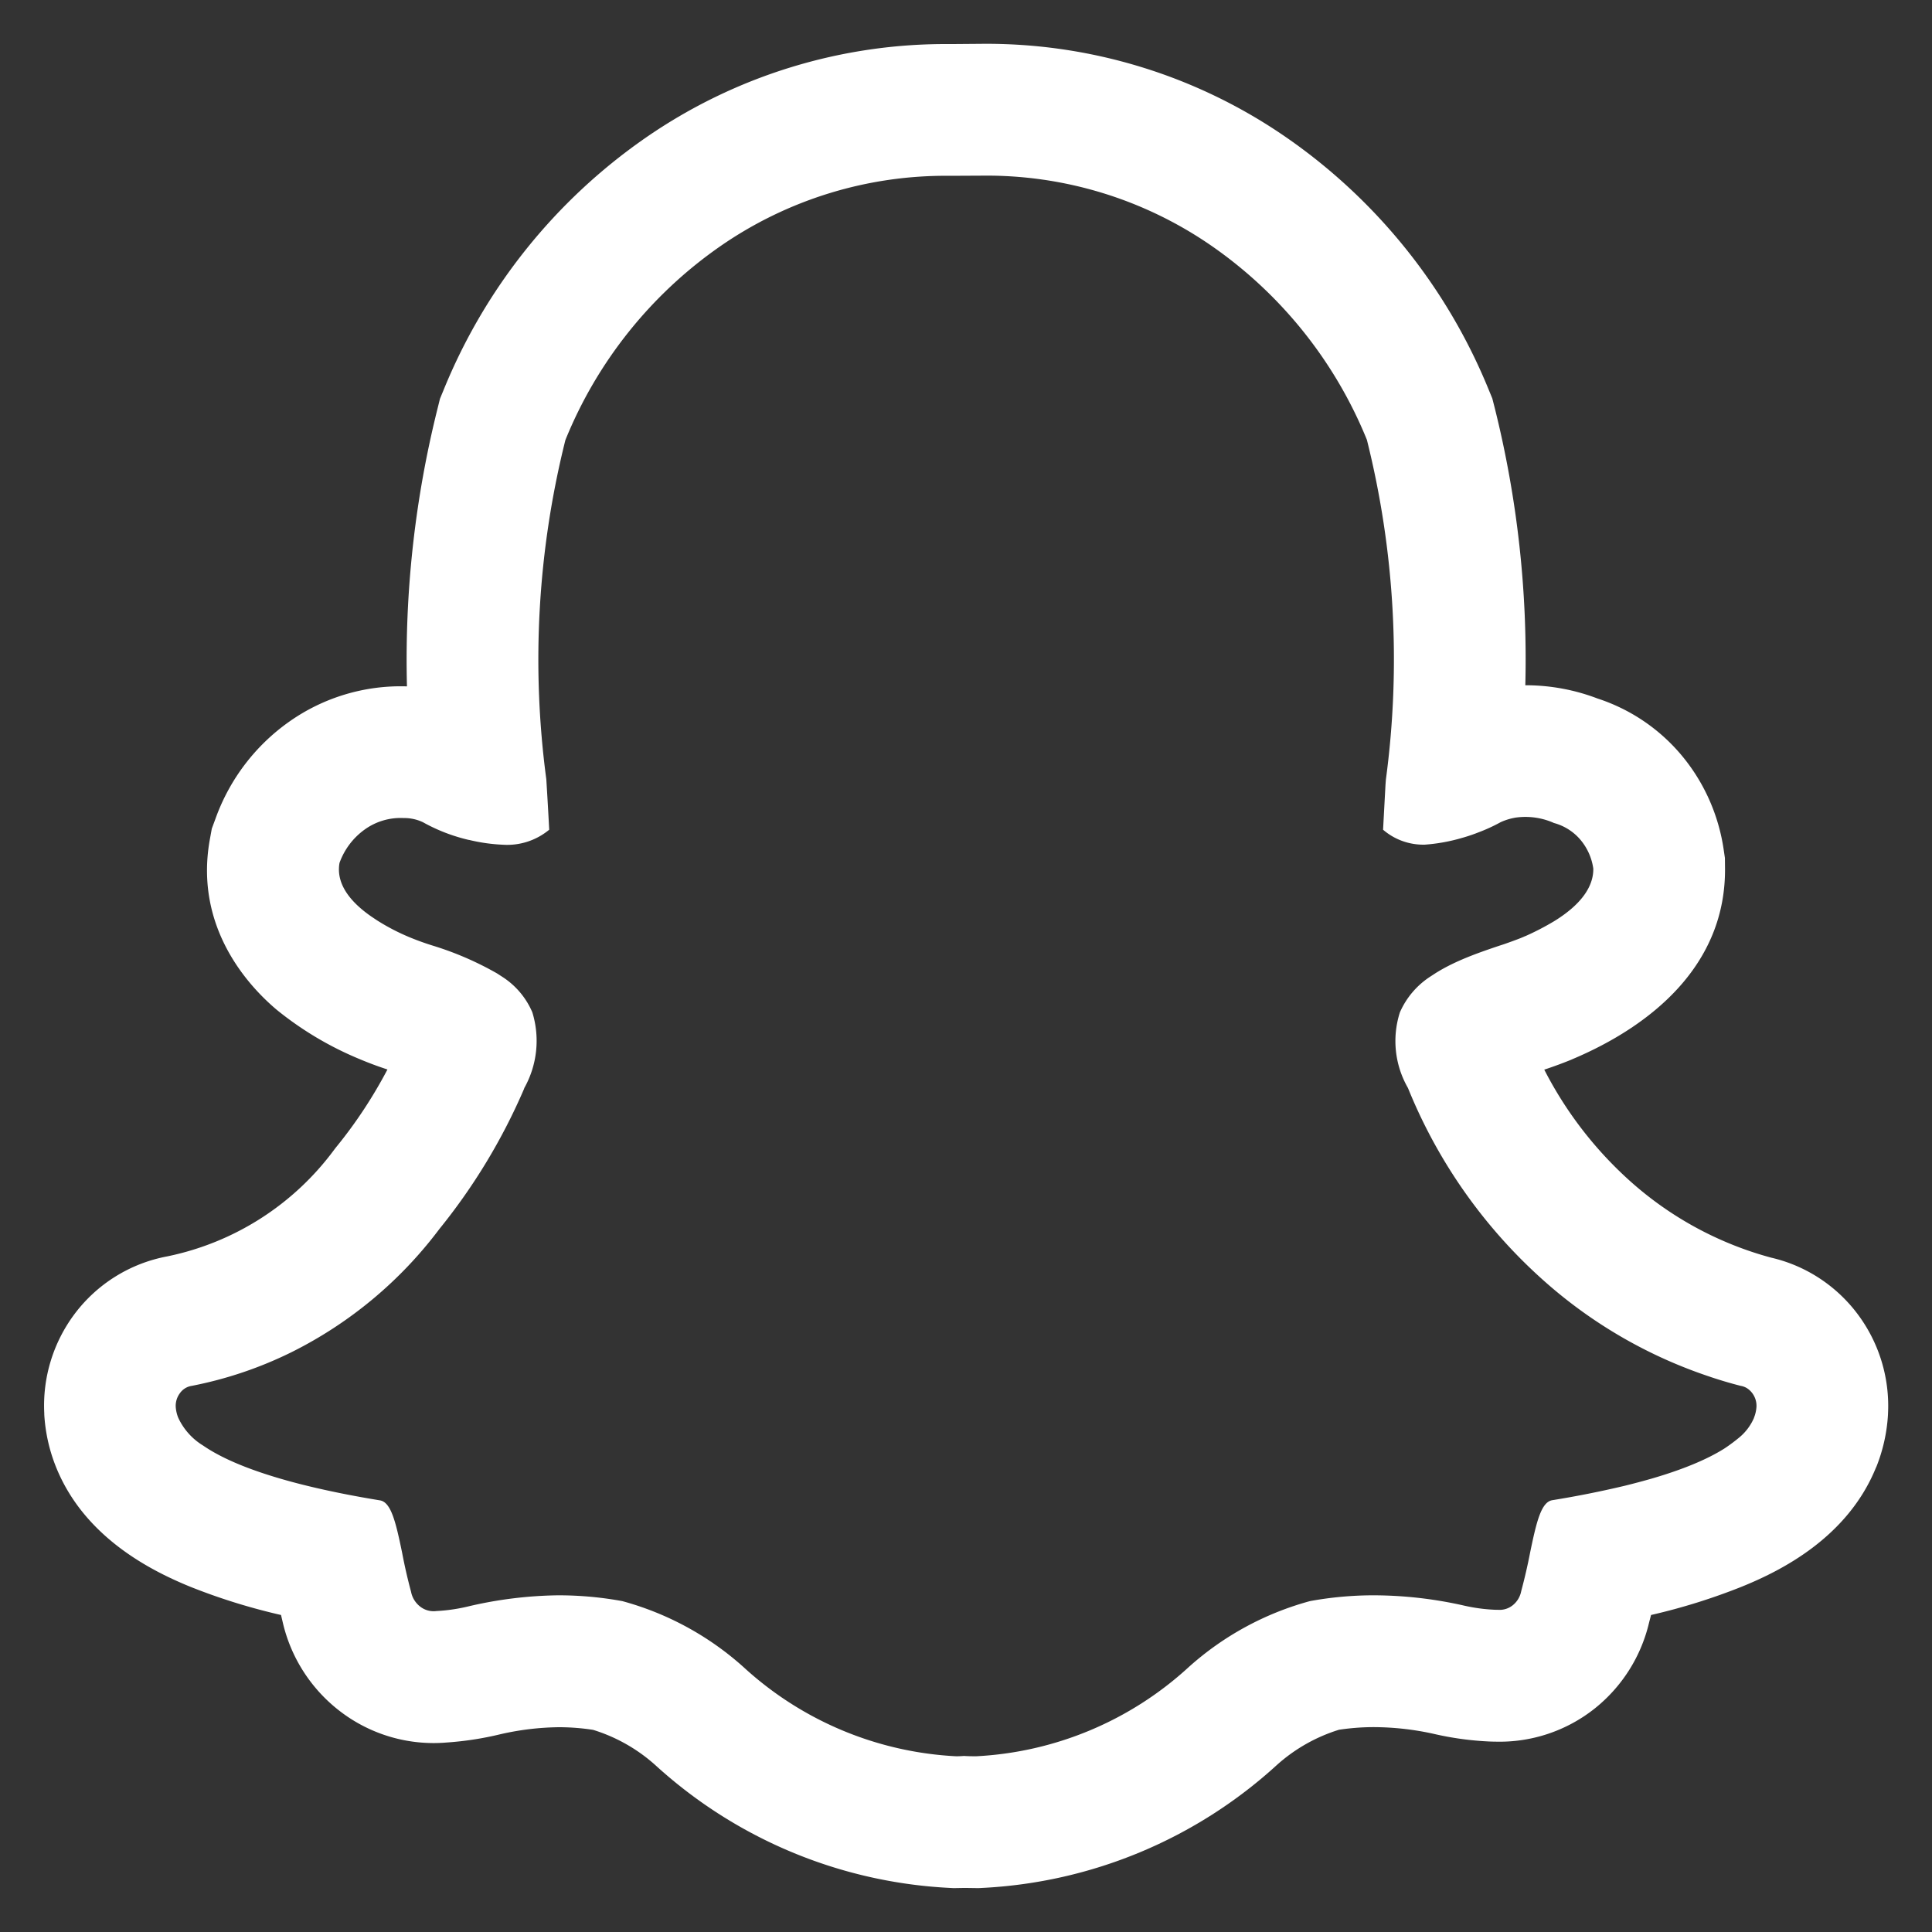
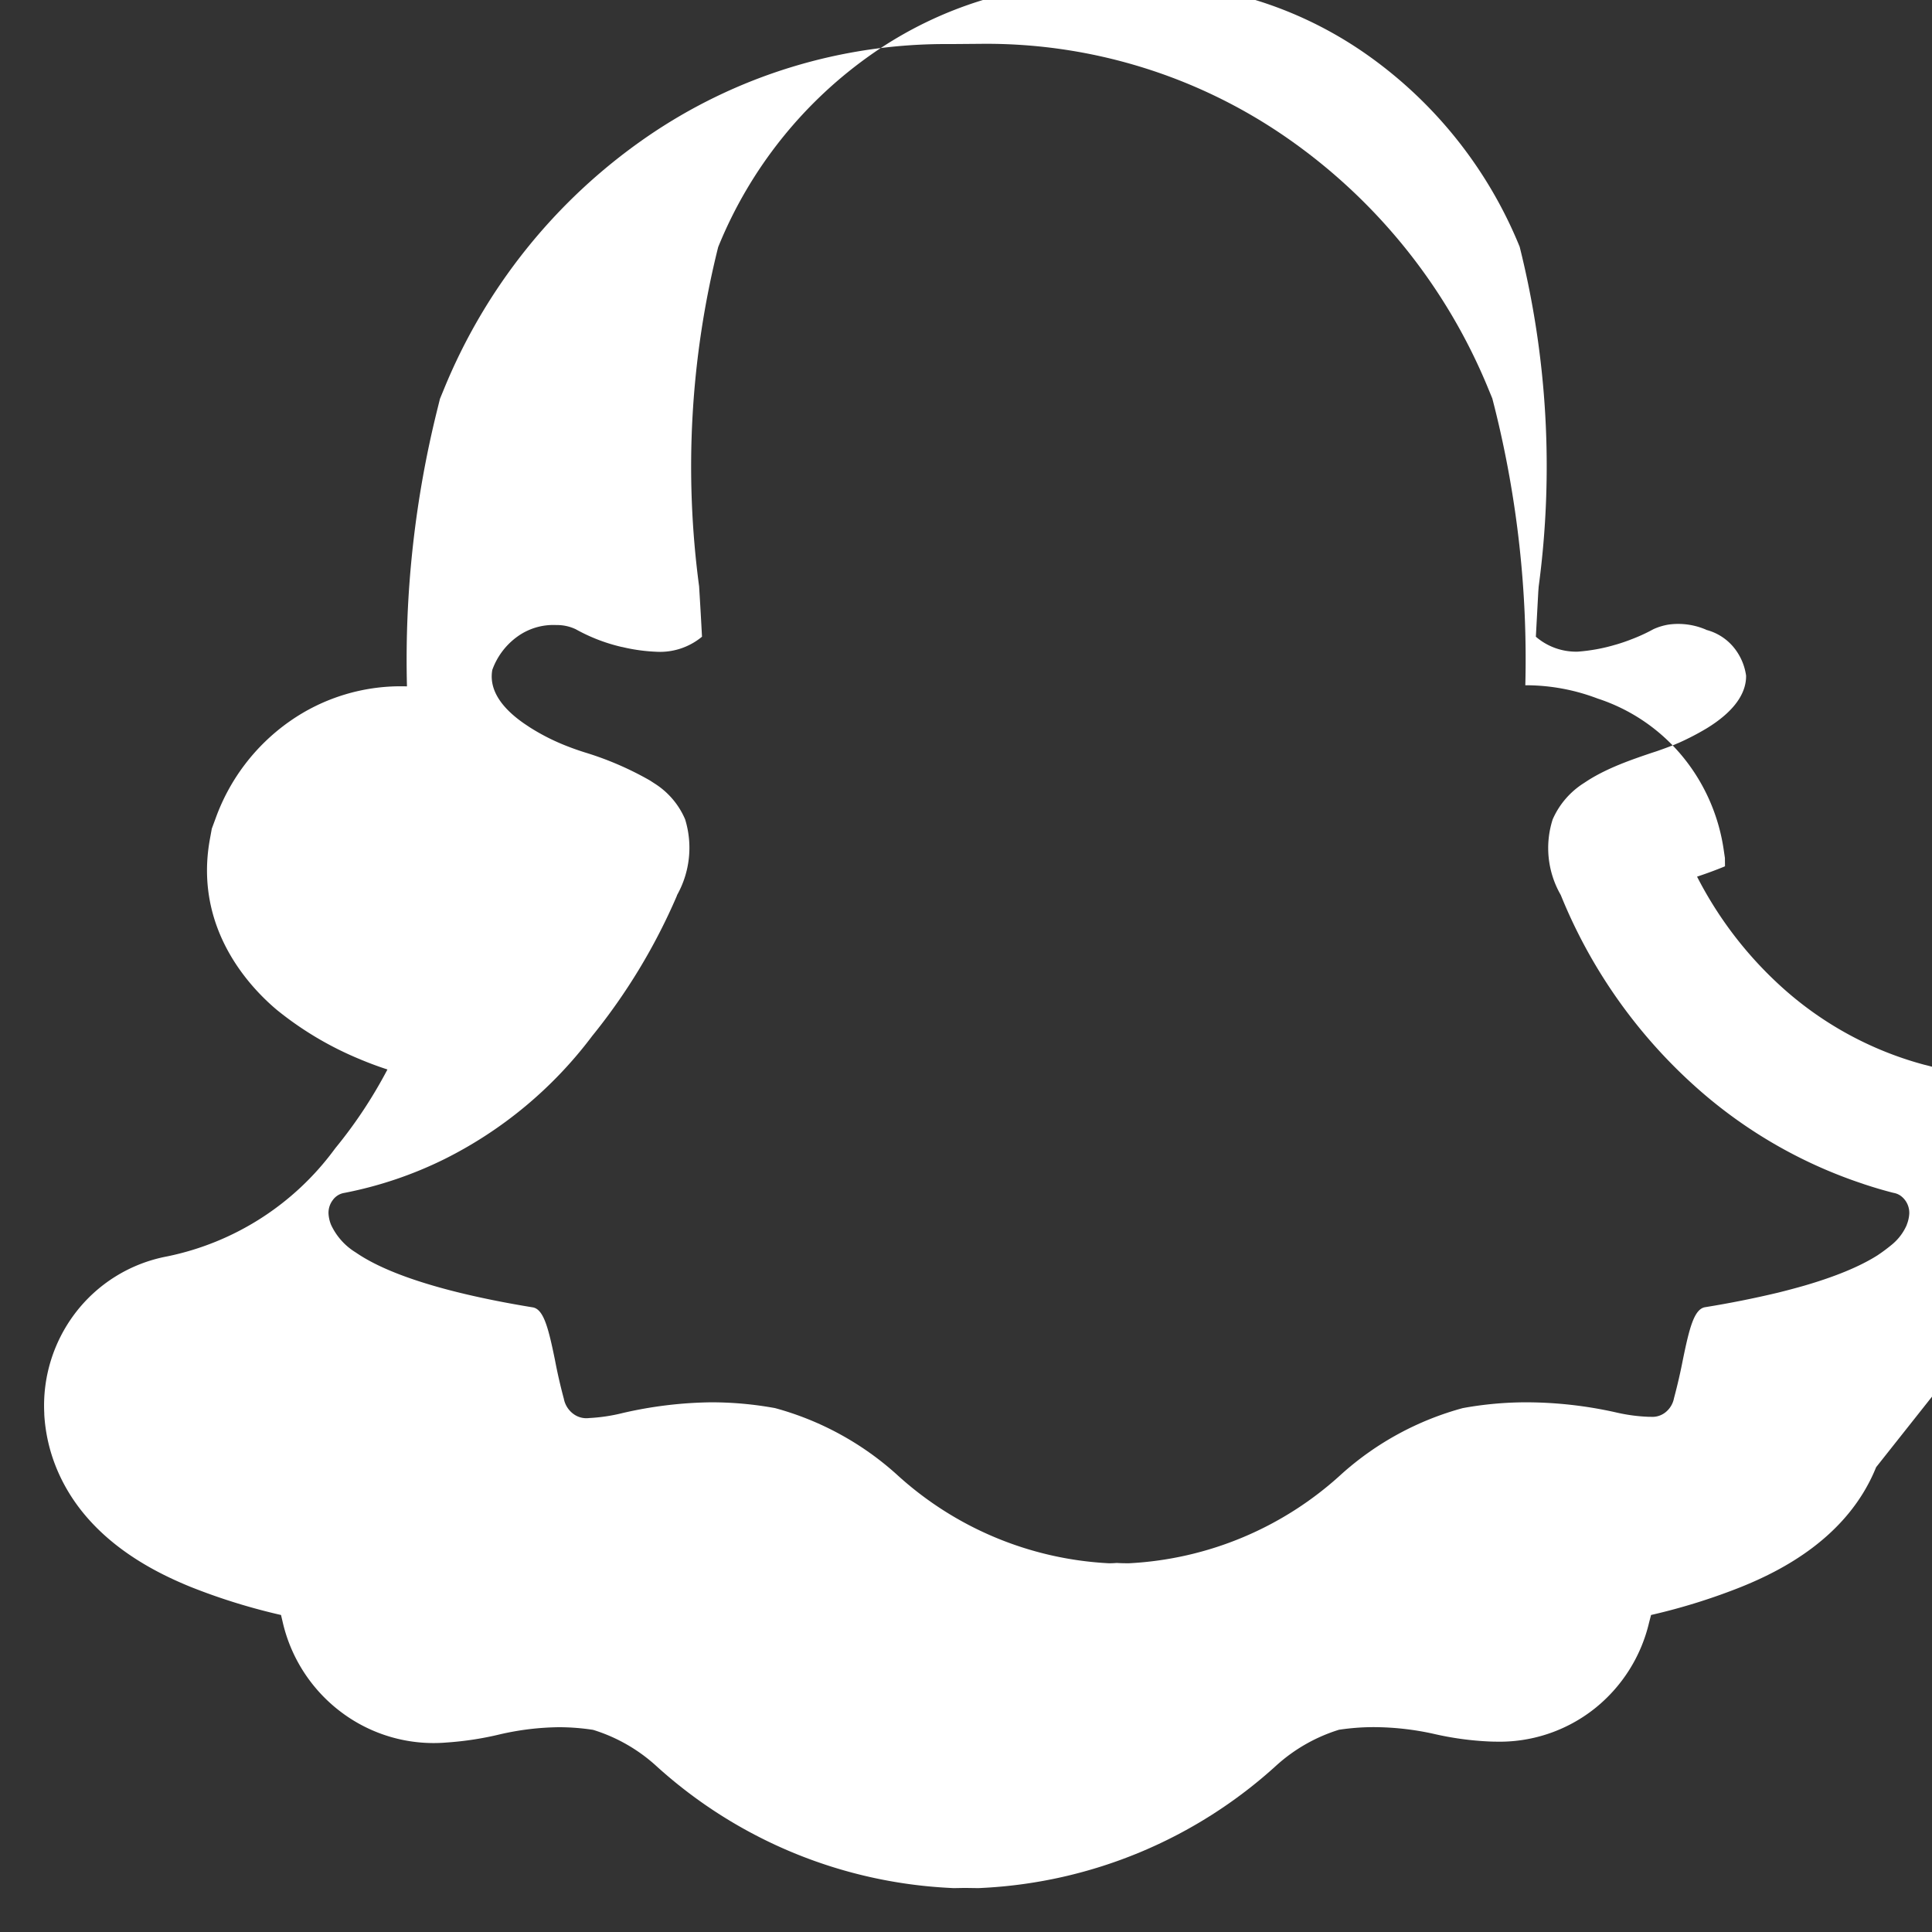
<svg xmlns="http://www.w3.org/2000/svg" width="48" height="48" fill="none">
  <rect width="100%" height="100%" fill="#333333" stroke="none" />
-   <path fill="#fff" fill-rule="evenodd" d="M46.612 36.452c-.71 1.758-2.382 2.58-3.334 2.967-.733.293-1.488.529-2.258.705l-.05.192a3.862 3.862 0 0 1-1.348 2.13 3.796 3.796 0 0 1-2.492.824h-.033l-.067-.002a7.642 7.642 0 0 1-1.423-.194 6.983 6.983 0 0 0-1.481-.164c-.282 0-.568.022-.858.065a4.146 4.146 0 0 0-1.549.88 11.716 11.716 0 0 1-7.315 3.05l-.077.004h-.078l-.28-.004-.222.004h-.074l-.072-.004a11.716 11.716 0 0 1-7.318-3.05 4.142 4.142 0 0 0-1.547-.877 5.581 5.581 0 0 0-.85-.066 6.81 6.81 0 0 0-1.456.175c-.437.106-.88.174-1.331.205a3.818 3.818 0 0 1-2.64-.768 3.884 3.884 0 0 1-1.427-2.187l-.05-.213c-.77-.176-1.525-.41-2.258-.703-.952-.39-2.619-1.213-3.328-2.963a4.14 4.14 0 0 1-.296-1.315v-.027a3.796 3.796 0 0 1 .757-2.476 3.738 3.738 0 0 1 2.295-1.425 6.873 6.873 0 0 0 4.154-2.655l.035-.046.035-.043c.476-.587.892-1.22 1.25-1.9a8.71 8.71 0 0 1-.687-.256 8.29 8.29 0 0 1-2.058-1.222c-.665-.558-2.064-2.02-1.669-4.23l.05-.275.097-.262a5.018 5.018 0 0 1 1.826-2.396 4.8 4.8 0 0 1 2.926-.877 25.733 25.733 0 0 1 .763-6.916l.057-.23.09-.218a14.073 14.073 0 0 1 5.022-6.268 13.09 13.09 0 0 1 7.564-2.326l.75-.006c2.713-.031 5.367.78 7.598 2.323a14.095 14.095 0 0 1 5.031 6.269l.09.218.059.231c.563 2.253.82 4.573.761 6.895h.017a5.01 5.01 0 0 1 1.779.33 4.565 4.565 0 0 1 2.04 1.356c.595.69.966 1.528 1.093 2.402l.03.203.002.206c.046 2.465-1.854 3.977-3.796 4.795l-.024.011c-.22.09-.444.172-.67.247a9.571 9.571 0 0 0 2.119 2.757 8.606 8.606 0 0 0 3.526 1.916c.881.205 1.632.72 2.142 1.403a3.8 3.8 0 0 1 .753 2.47v.013a4.147 4.147 0 0 1-.292 1.316m-3.038-1.227a.872.872 0 0 0 .062-.27.523.523 0 0 0-.23-.46.437.437 0 0 0-.163-.062c-.252-.064-.5-.138-.746-.22l-.01-.004a11.786 11.786 0 0 1-4.184-2.433 12.871 12.871 0 0 1-3.316-4.72l-.011-.026a2.334 2.334 0 0 1-.199-1.876 2.03 2.03 0 0 1 .768-.897l.11-.072c.506-.32 1.108-.523 1.58-.683l.086-.028.022-.007.024-.008c.16-.056.3-.107.421-.155l.057-.024.04-.018h.004a6.55 6.55 0 0 0 .715-.37c.801-.491.984-.967.978-1.31a1.418 1.418 0 0 0-.328-.726 1.31 1.31 0 0 0-.654-.408l-.013-.007a1.745 1.745 0 0 0-.934-.126c-.13.022-.256.06-.375.115-.182.1-.371.186-.565.258l-.022.009a4.418 4.418 0 0 1-.35.117l-.012.003a4.39 4.39 0 0 1-.93.17 1.528 1.528 0 0 1-1.04-.371l.06-1.113.01-.133a22.473 22.473 0 0 0-.472-8.441 10.822 10.822 0 0 0-3.858-4.818 9.818 9.818 0 0 0-5.712-1.745l-.79.004a9.818 9.818 0 0 0-5.705 1.75 10.8 10.8 0 0 0-3.848 4.815 22.473 22.473 0 0 0-.474 8.428c.026.418.05.835.072 1.253-.321.266-.731.4-1.148.373a4.362 4.362 0 0 1-.837-.118l-.016-.002a4.364 4.364 0 0 1-1.136-.439 1.09 1.09 0 0 0-.483-.104 1.527 1.527 0 0 0-.964.285 1.746 1.746 0 0 0-.626.83c-.096.54.299.992.792 1.333l.13.087c.272.174.56.322.858.443.183.074.368.14.557.198.55.17 1.08.4 1.58.686l.117.076c.337.213.601.523.757.89a2.402 2.402 0 0 1-.2 1.88l-.007.023a14.84 14.84 0 0 1-2.101 3.477 10.385 10.385 0 0 1-3.67 3.06 9.835 9.835 0 0 1-2.487.84.437.437 0 0 0-.29.18.523.523 0 0 0-.105.34.873.873 0 0 0 .063.273c.133.286.348.526.618.69.437.301 1.075.575 1.913.82.249.073.515.143.799.21.507.12 1.067.231 1.68.331.274.044.392.524.552 1.303.062.327.136.65.222.97a.61.61 0 0 0 .227.367.54.54 0 0 0 .4.11 4.36 4.36 0 0 0 .835-.125 10.257 10.257 0 0 1 2.2-.266 8.8 8.8 0 0 1 1.585.144 7.418 7.418 0 0 1 3.011 1.638 8.444 8.444 0 0 0 5.285 2.217c.065 0 .13-.003.196-.008.08.006.188.008.299.008a8.443 8.443 0 0 0 5.284-2.217 7.42 7.42 0 0 1 3.011-1.638 8.789 8.789 0 0 1 1.589-.144 10.27 10.27 0 0 1 2.201.247c.275.065.551.103.83.113h.047a.523.523 0 0 0 .371-.113.59.59 0 0 0 .21-.35 14 14 0 0 0 .222-.962c.16-.776.277-1.252.55-1.298a24.97 24.97 0 0 0 1.815-.362c.233-.058.454-.117.663-.177.767-.224 1.367-.473 1.8-.746.131-.087.257-.181.378-.282.154-.13.275-.293.355-.477v-.005Z" clip-rule="evenodd" />
+   <path fill="#fff" fill-rule="evenodd" d="M46.612 36.452c-.71 1.758-2.382 2.58-3.334 2.967-.733.293-1.488.529-2.258.705l-.05.192a3.862 3.862 0 0 1-1.348 2.13 3.796 3.796 0 0 1-2.492.824h-.033l-.067-.002a7.642 7.642 0 0 1-1.423-.194 6.983 6.983 0 0 0-1.481-.164c-.282 0-.568.022-.858.065a4.146 4.146 0 0 0-1.549.88 11.716 11.716 0 0 1-7.315 3.05l-.077.004h-.078l-.28-.004-.222.004h-.074l-.072-.004a11.716 11.716 0 0 1-7.318-3.05 4.142 4.142 0 0 0-1.547-.877 5.581 5.581 0 0 0-.85-.066 6.81 6.81 0 0 0-1.456.175c-.437.106-.88.174-1.331.205a3.818 3.818 0 0 1-2.64-.768 3.884 3.884 0 0 1-1.427-2.187l-.05-.213c-.77-.176-1.525-.41-2.258-.703-.952-.39-2.619-1.213-3.328-2.963a4.14 4.14 0 0 1-.296-1.315v-.027a3.796 3.796 0 0 1 .757-2.476 3.738 3.738 0 0 1 2.295-1.425 6.873 6.873 0 0 0 4.154-2.655l.035-.046.035-.043c.476-.587.892-1.22 1.25-1.9a8.71 8.71 0 0 1-.687-.256 8.29 8.29 0 0 1-2.058-1.222c-.665-.558-2.064-2.02-1.669-4.23l.05-.275.097-.262a5.018 5.018 0 0 1 1.826-2.396 4.8 4.8 0 0 1 2.926-.877 25.733 25.733 0 0 1 .763-6.916l.057-.23.09-.218a14.073 14.073 0 0 1 5.022-6.268 13.09 13.09 0 0 1 7.564-2.326l.75-.006c2.713-.031 5.367.78 7.598 2.323a14.095 14.095 0 0 1 5.031 6.269l.09.218.059.231c.563 2.253.82 4.573.761 6.895h.017a5.01 5.01 0 0 1 1.779.33 4.565 4.565 0 0 1 2.04 1.356c.595.69.966 1.528 1.093 2.402l.03.203.002.206l-.024.011c-.22.09-.444.172-.67.247a9.571 9.571 0 0 0 2.119 2.757 8.606 8.606 0 0 0 3.526 1.916c.881.205 1.632.72 2.142 1.403a3.8 3.8 0 0 1 .753 2.47v.013a4.147 4.147 0 0 1-.292 1.316m-3.038-1.227a.872.872 0 0 0 .062-.27.523.523 0 0 0-.23-.46.437.437 0 0 0-.163-.062c-.252-.064-.5-.138-.746-.22l-.01-.004a11.786 11.786 0 0 1-4.184-2.433 12.871 12.871 0 0 1-3.316-4.72l-.011-.026a2.334 2.334 0 0 1-.199-1.876 2.03 2.03 0 0 1 .768-.897l.11-.072c.506-.32 1.108-.523 1.58-.683l.086-.028.022-.007.024-.008c.16-.056.3-.107.421-.155l.057-.024.04-.018h.004a6.55 6.55 0 0 0 .715-.37c.801-.491.984-.967.978-1.31a1.418 1.418 0 0 0-.328-.726 1.31 1.31 0 0 0-.654-.408l-.013-.007a1.745 1.745 0 0 0-.934-.126c-.13.022-.256.06-.375.115-.182.1-.371.186-.565.258l-.022.009a4.418 4.418 0 0 1-.35.117l-.012.003a4.39 4.39 0 0 1-.93.17 1.528 1.528 0 0 1-1.04-.371l.06-1.113.01-.133a22.473 22.473 0 0 0-.472-8.441 10.822 10.822 0 0 0-3.858-4.818 9.818 9.818 0 0 0-5.712-1.745l-.79.004a9.818 9.818 0 0 0-5.705 1.75 10.8 10.8 0 0 0-3.848 4.815 22.473 22.473 0 0 0-.474 8.428c.026.418.05.835.072 1.253-.321.266-.731.4-1.148.373a4.362 4.362 0 0 1-.837-.118l-.016-.002a4.364 4.364 0 0 1-1.136-.439 1.09 1.09 0 0 0-.483-.104 1.527 1.527 0 0 0-.964.285 1.746 1.746 0 0 0-.626.83c-.096.54.299.992.792 1.333l.13.087c.272.174.56.322.858.443.183.074.368.14.557.198.55.17 1.08.4 1.58.686l.117.076c.337.213.601.523.757.89a2.402 2.402 0 0 1-.2 1.88l-.007.023a14.84 14.84 0 0 1-2.101 3.477 10.385 10.385 0 0 1-3.67 3.06 9.835 9.835 0 0 1-2.487.84.437.437 0 0 0-.29.18.523.523 0 0 0-.105.34.873.873 0 0 0 .063.273c.133.286.348.526.618.69.437.301 1.075.575 1.913.82.249.073.515.143.799.21.507.12 1.067.231 1.68.331.274.044.392.524.552 1.303.062.327.136.65.222.97a.61.61 0 0 0 .227.367.54.54 0 0 0 .4.11 4.36 4.36 0 0 0 .835-.125 10.257 10.257 0 0 1 2.2-.266 8.8 8.8 0 0 1 1.585.144 7.418 7.418 0 0 1 3.011 1.638 8.444 8.444 0 0 0 5.285 2.217c.065 0 .13-.003.196-.008.08.006.188.008.299.008a8.443 8.443 0 0 0 5.284-2.217 7.42 7.42 0 0 1 3.011-1.638 8.789 8.789 0 0 1 1.589-.144 10.27 10.27 0 0 1 2.201.247c.275.065.551.103.83.113h.047a.523.523 0 0 0 .371-.113.59.59 0 0 0 .21-.35 14 14 0 0 0 .222-.962c.16-.776.277-1.252.55-1.298a24.97 24.97 0 0 0 1.815-.362c.233-.058.454-.117.663-.177.767-.224 1.367-.473 1.8-.746.131-.087.257-.181.378-.282.154-.13.275-.293.355-.477v-.005Z" clip-rule="evenodd" />
</svg>